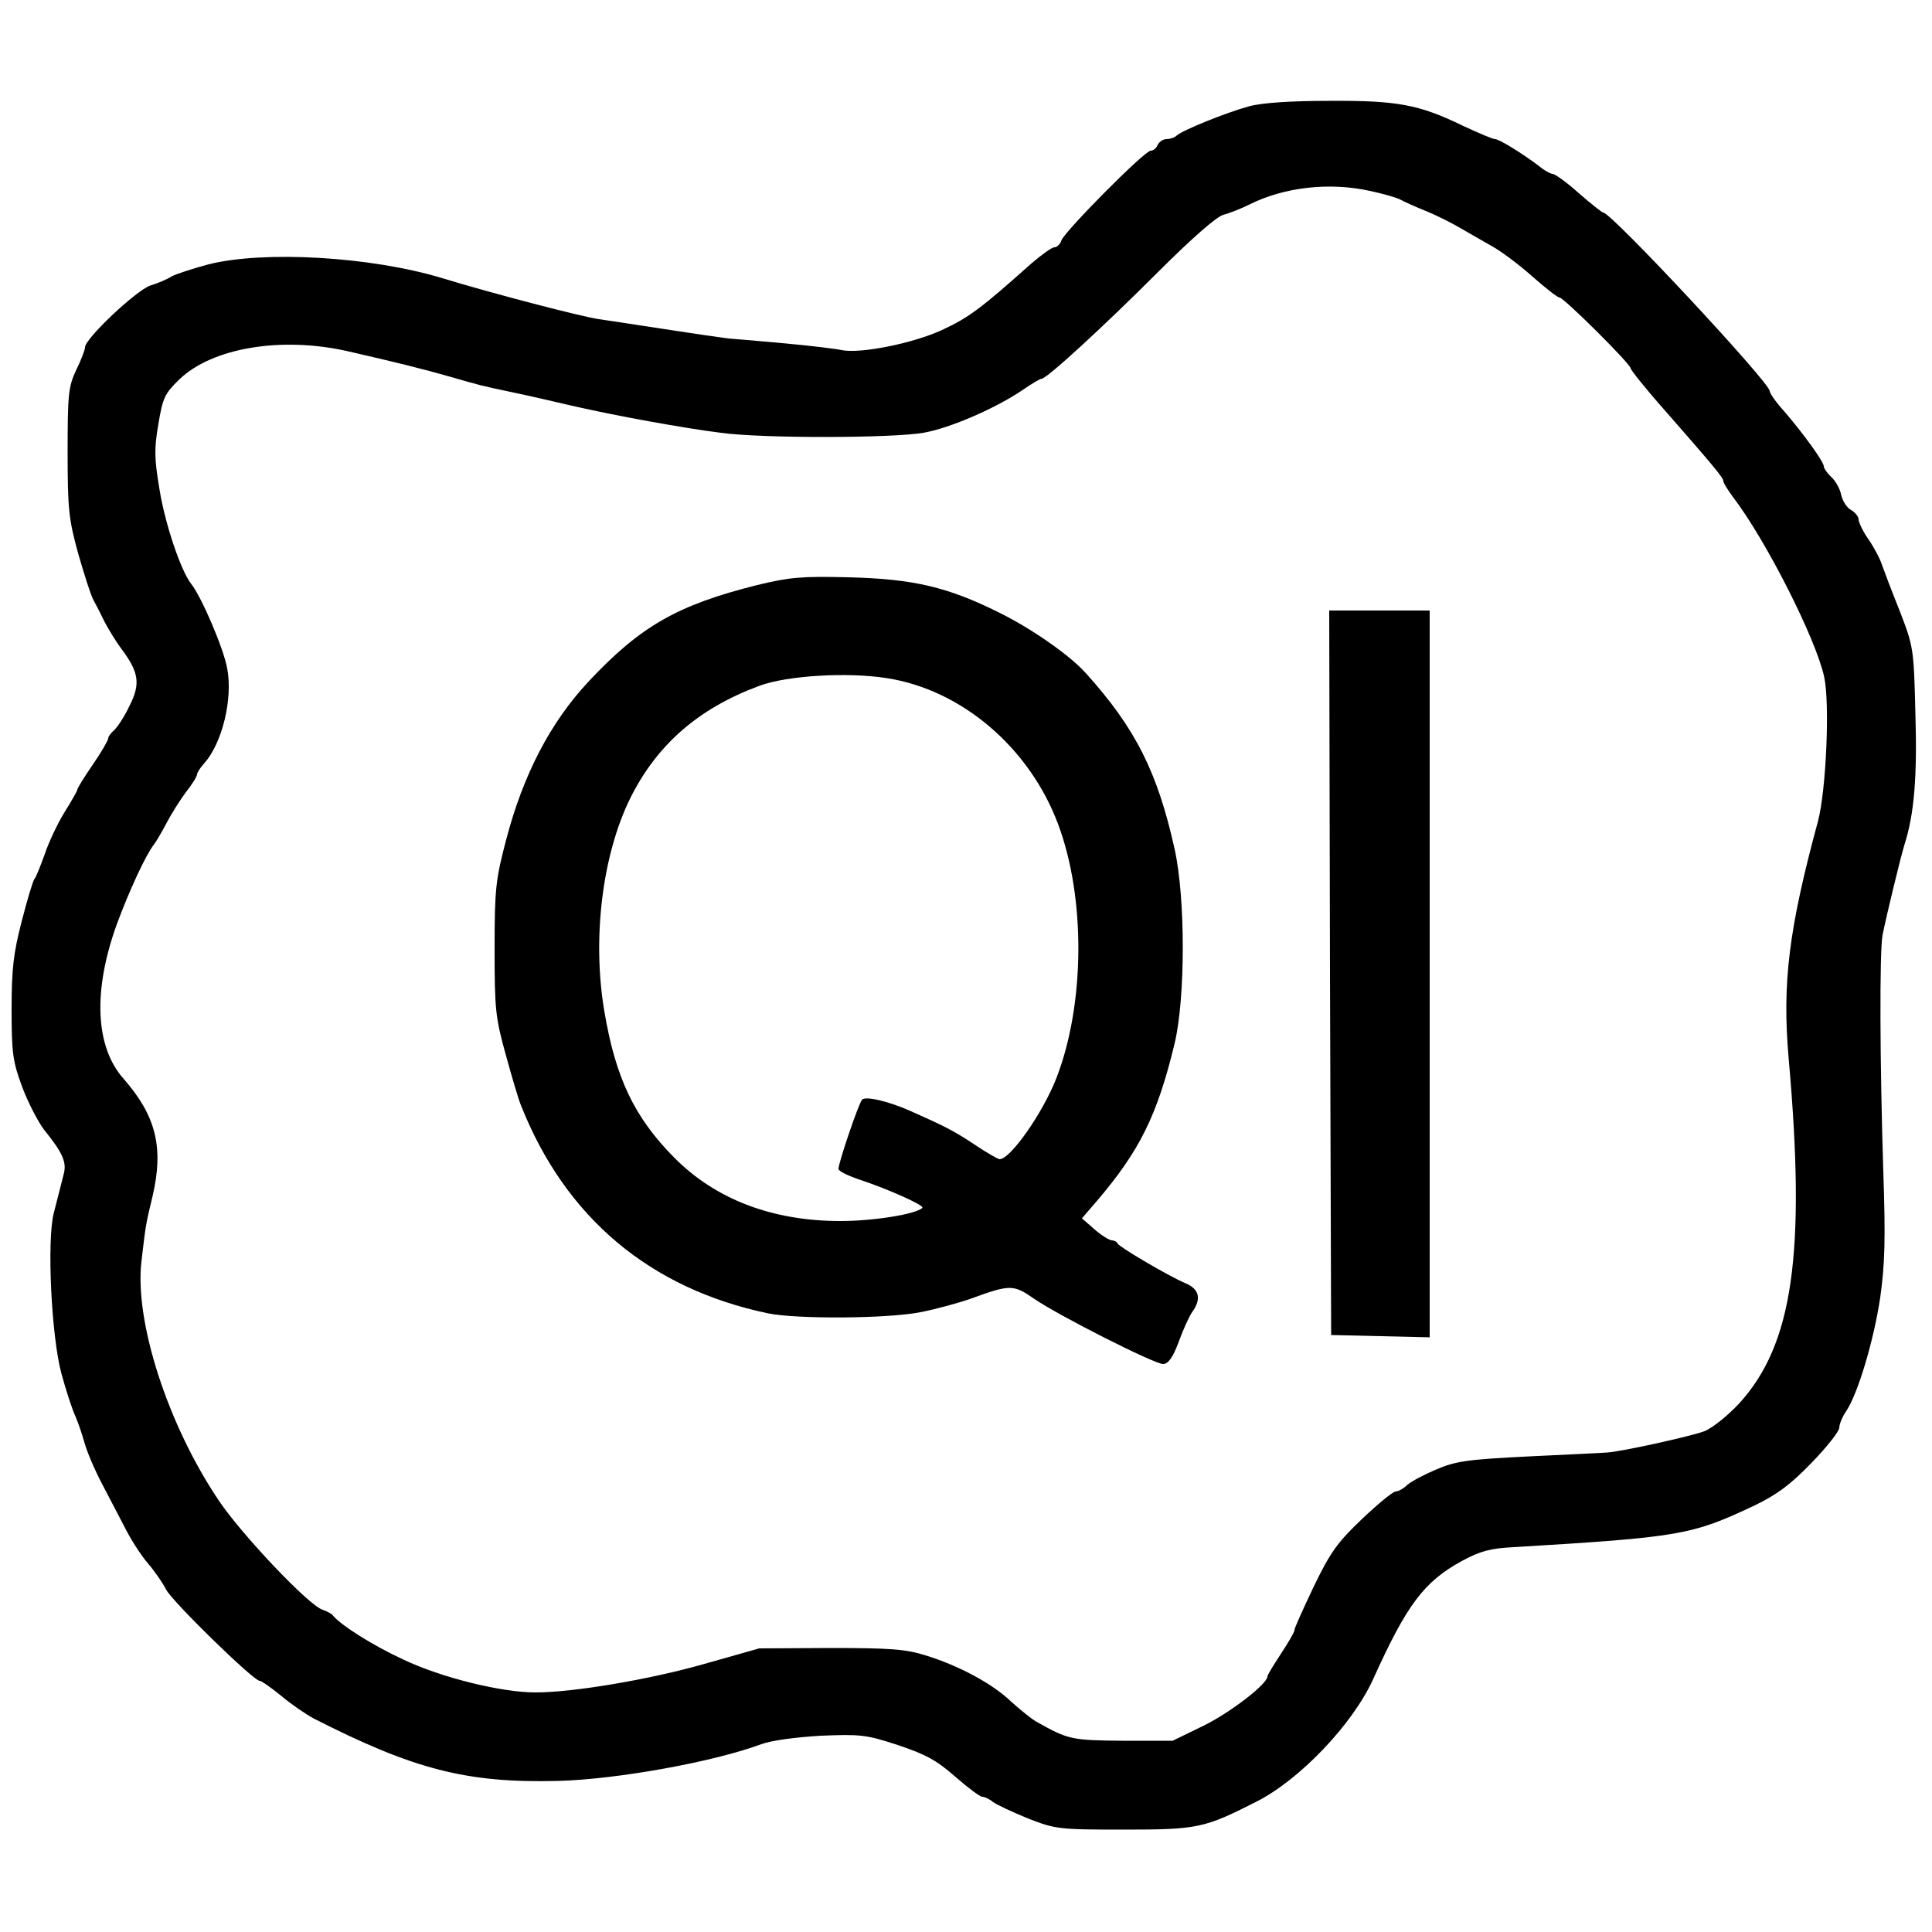
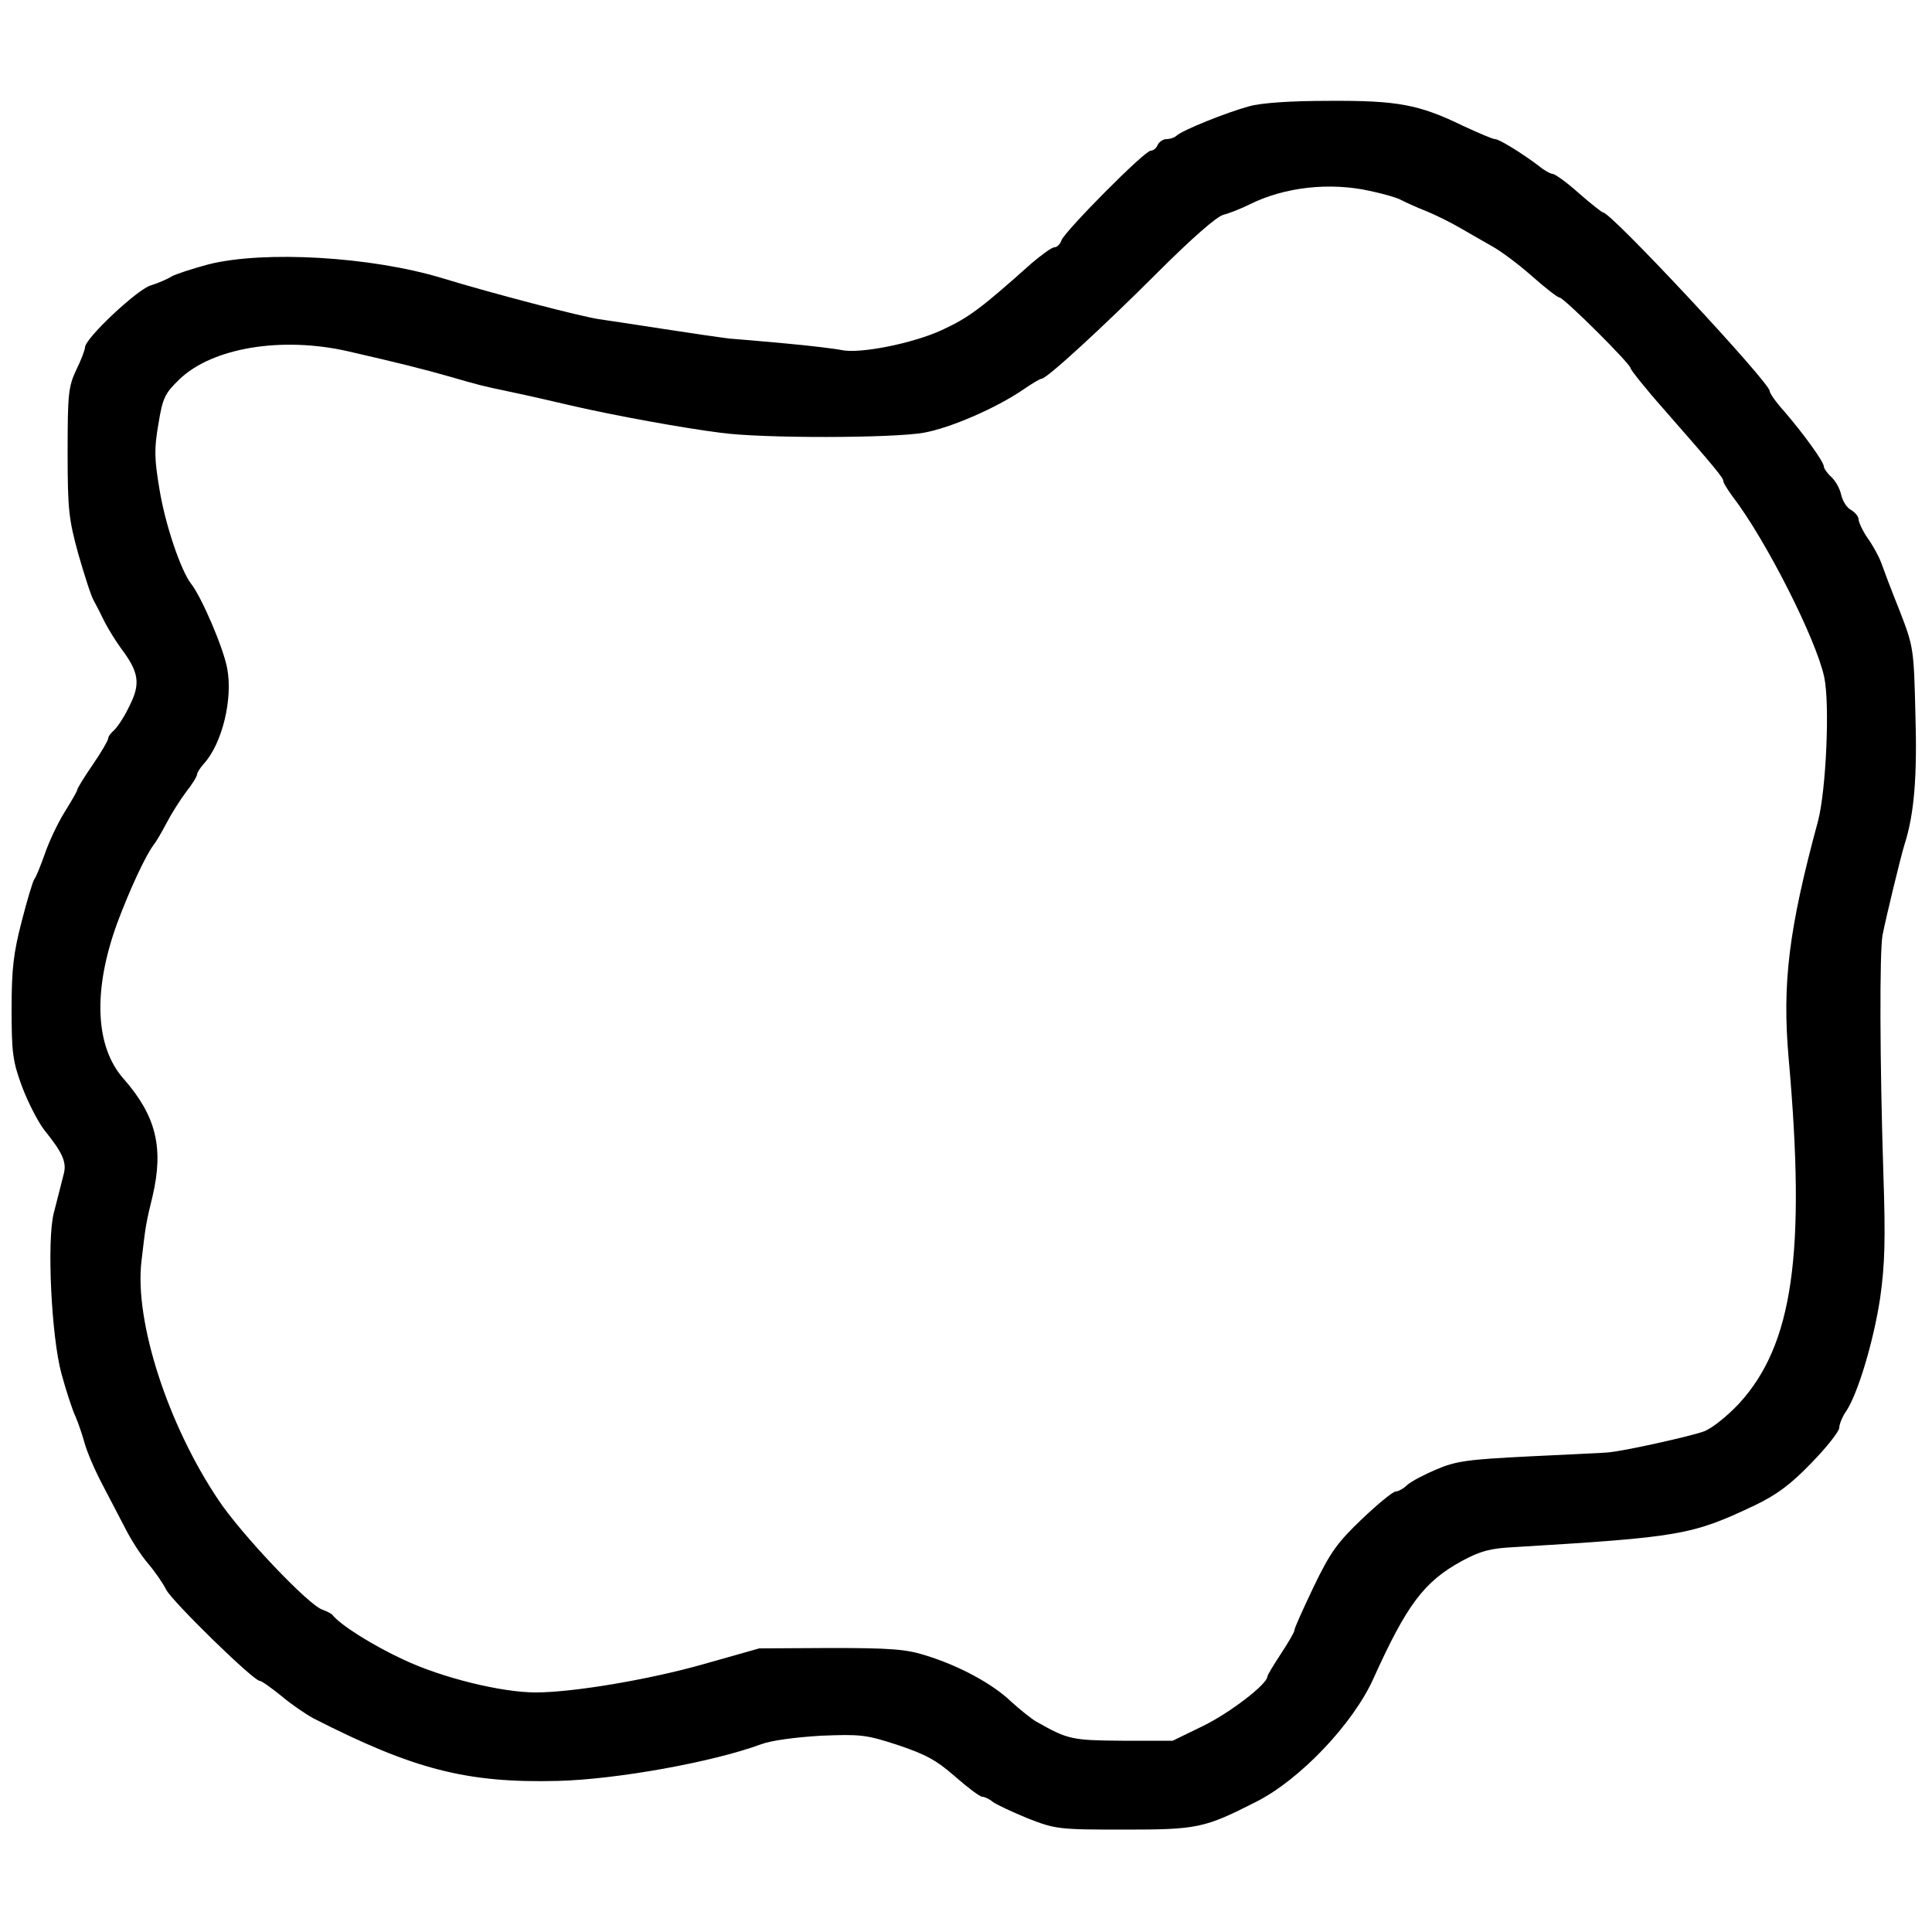
<svg xmlns="http://www.w3.org/2000/svg" version="1.0" width="500pt" height="500pt" viewBox="0 0 500 500" preserveAspectRatio="xMidYMid meet">
  <g transform="translate(0,500) scale(0.1,-0.1)" fill="#000000" stroke="none">
    <path d="M3233 4725 c-59 -16 -173 -62 -188 -76 -5 -5 -17 -9 -26 -9 -9 0 -19 -7 -23 -15 -3 -8 -11 -15 -18 -15 -16 0 -222 -208 -231 -232 -3 -10 -12 -18 -18 -18 -7 0 -33 -19 -60 -42 -131 -117 -162 -140 -231 -172 -76 -35 -212 -62 -260 -52 -13 3 -77 11 -143 17 -66 6 -133 12 -150 13 -16 2 -93 13 -170 25 -77 12 -151 23 -165 25 -47 7 -274 66 -405 106 -184 56 -461 72 -605 36 -41 -11 -84 -25 -95 -31 -11 -7 -36 -18 -56 -24 -36 -12 -169 -137 -169 -160 0 -6 -10 -33 -23 -59 -20 -43 -22 -62 -22 -212 0 -150 3 -174 28 -265 16 -55 33 -109 40 -120 6 -11 19 -36 28 -55 10 -19 29 -50 43 -69 46 -61 50 -91 21 -148 -13 -28 -32 -56 -40 -63 -8 -7 -15 -16 -15 -21 0 -5 -18 -36 -40 -68 -22 -32 -40 -61 -40 -65 0 -3 -15 -29 -33 -58 -18 -29 -41 -78 -51 -108 -11 -30 -22 -59 -27 -65 -4 -5 -19 -55 -33 -110 -21 -81 -26 -122 -26 -226 0 -114 3 -136 27 -201 15 -40 41 -91 58 -113 47 -58 58 -83 50 -113 -9 -37 -13 -50 -26 -102 -18 -72 -6 -319 20 -415 12 -44 28 -93 36 -110 7 -16 18 -48 24 -70 6 -22 26 -69 45 -105 19 -36 46 -88 60 -115 14 -28 40 -69 58 -90 19 -22 40 -53 48 -69 16 -31 226 -236 242 -236 5 0 30 -18 56 -39 26 -22 63 -47 83 -58 259 -132 396 -168 633 -162 153 4 402 49 526 95 27 10 89 18 155 22 101 4 116 3 198 -24 72 -24 100 -39 148 -81 33 -29 65 -53 71 -53 6 0 19 -6 27 -13 9 -7 50 -26 91 -43 72 -28 80 -29 250 -29 190 0 207 4 341 72 113 57 250 201 303 318 87 193 132 252 229 305 48 26 74 33 135 36 431 26 460 31 623 108 58 28 93 54 147 110 40 41 72 82 72 91 0 9 8 29 18 43 30 45 71 181 88 294 12 86 14 150 8 325 -9 283 -10 569 -2 613 10 50 46 199 57 235 25 78 33 175 28 339 -4 168 -5 173 -41 266 -21 52 -42 108 -48 125 -6 16 -22 45 -35 63 -13 19 -23 41 -23 48 0 7 -9 18 -19 24 -11 5 -22 23 -26 39 -3 16 -15 37 -26 47 -10 9 -19 22 -19 27 0 12 -53 85 -102 142 -21 23 -38 47 -38 53 0 22 -410 462 -431 462 -3 0 -32 23 -63 50 -31 28 -62 50 -68 50 -5 0 -22 9 -36 21 -44 33 -102 69 -113 69 -6 0 -43 16 -82 34 -115 56 -171 66 -347 65 -99 0 -174 -5 -207 -14z m312 -219 c33 -7 69 -17 80 -23 11 -6 40 -19 65 -29 25 -10 65 -30 89 -44 24 -14 61 -35 82 -47 22 -12 68 -46 103 -77 35 -31 67 -56 72 -56 11 0 184 -172 184 -183 0 -4 38 -52 85 -105 135 -154 155 -179 155 -187 0 -5 11 -22 24 -40 86 -112 216 -369 237 -467 15 -69 5 -293 -16 -373 -76 -280 -93 -420 -76 -614 45 -505 11 -741 -128 -893 -29 -31 -68 -63 -90 -72 -35 -13 -210 -52 -251 -55 -8 -1 -98 -5 -200 -10 -161 -8 -192 -12 -243 -34 -31 -13 -65 -31 -75 -40 -10 -10 -24 -17 -30 -17 -7 0 -46 -32 -87 -71 -64 -61 -82 -86 -125 -175 -27 -57 -50 -107 -50 -113 0 -5 -16 -32 -35 -61 -19 -29 -35 -55 -35 -59 -1 -20 -96 -93 -165 -127 l-80 -39 -130 0 c-132 1 -141 3 -224 50 -12 7 -42 31 -65 52 -47 45 -133 92 -221 119 -50 16 -92 19 -245 19 l-185 -1 -145 -41 c-141 -40 -337 -73 -434 -73 -88 0 -243 38 -342 85 -80 37 -164 90 -184 116 -3 3 -14 9 -25 13 -35 10 -211 196 -269 283 -132 196 -218 463 -200 618 11 94 11 96 29 170 29 125 9 207 -75 303 -74 83 -80 229 -17 402 32 86 73 175 95 204 5 6 20 31 33 56 13 25 36 61 51 81 16 20 28 40 28 45 0 4 8 17 18 28 47 52 75 167 60 246 -9 51 -66 185 -94 220 -26 34 -66 151 -81 242 -14 83 -14 107 -3 171 11 68 17 79 54 115 85 82 264 112 436 73 131 -30 195 -46 265 -66 80 -23 79 -23 160 -40 39 -8 108 -24 155 -35 118 -27 290 -58 385 -70 109 -15 445 -14 525 0 69 12 188 64 257 111 23 16 45 29 49 29 13 0 158 133 301 276 86 86 152 144 169 148 15 4 46 16 68 27 90 45 207 58 311 35z" />
-     <path d="M1960 3486 c-208 -52 -303 -107 -437 -250 -99 -106 -169 -241 -213 -409 -27 -103 -30 -126 -30 -282 0 -156 2 -178 29 -275 16 -58 33 -116 39 -130 115 -291 334 -475 640 -539 74 -15 306 -14 394 3 40 8 100 24 133 36 99 36 108 36 161 -1 64 -44 311 -169 334 -169 13 0 25 16 40 56 11 31 27 66 35 78 25 34 19 60 -17 75 -43 18 -172 94 -176 103 -2 5 -9 8 -15 8 -7 1 -27 13 -45 29 l-32 28 38 44 c111 130 157 222 202 409 28 118 28 376 0 502 -44 199 -101 313 -230 456 -41 46 -140 115 -223 156 -134 67 -224 88 -392 92 -122 3 -152 0 -235 -20z m335 -241 c194 -30 369 -180 443 -377 72 -191 70 -467 -4 -658 -35 -90 -119 -210 -147 -210 -4 0 -34 17 -65 38 -53 35 -72 45 -164 86 -58 26 -118 40 -127 30 -9 -10 -61 -163 -61 -179 0 -6 25 -18 55 -28 75 -25 169 -67 162 -73 -16 -16 -125 -34 -212 -34 -176 0 -323 56 -430 164 -104 105 -152 207 -181 379 -32 189 -5 405 67 551 69 139 177 233 334 291 72 27 229 36 330 20z" />
-     <path d="M3442 2483 l3 -938 128 -3 127 -3 0 941 0 940 -130 0 -130 0 2 -937z" />
  </g>
</svg>